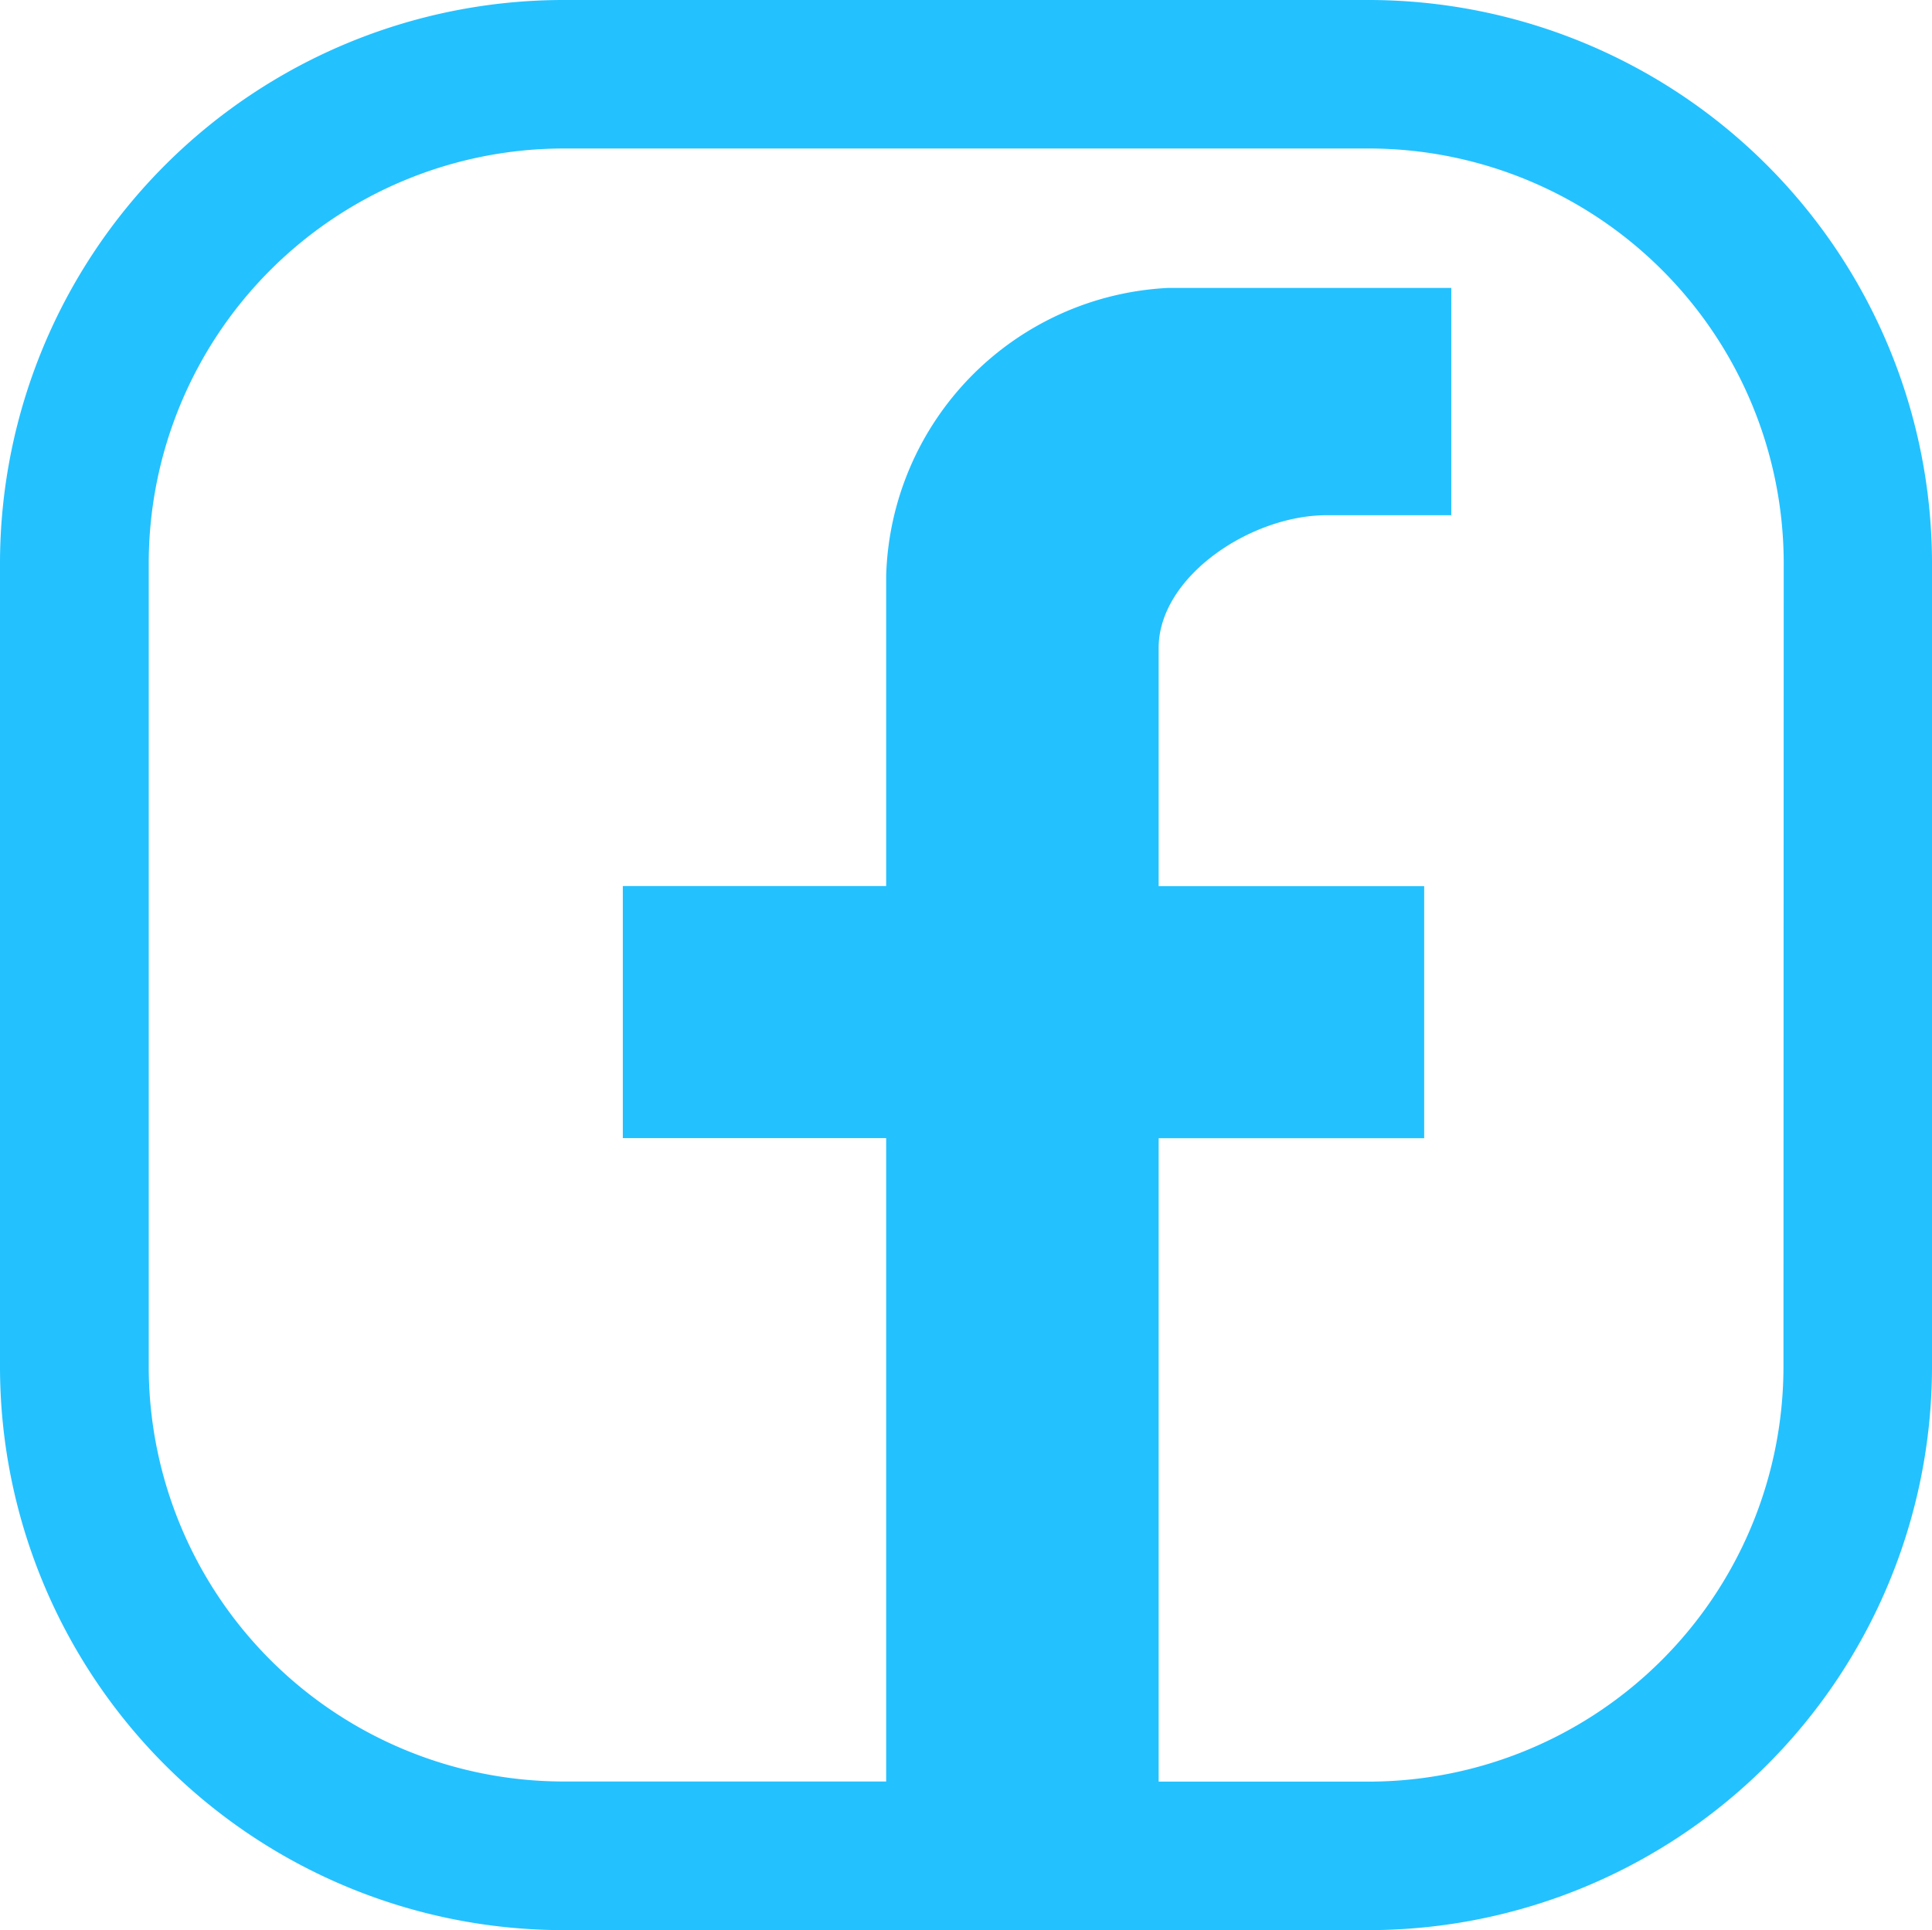
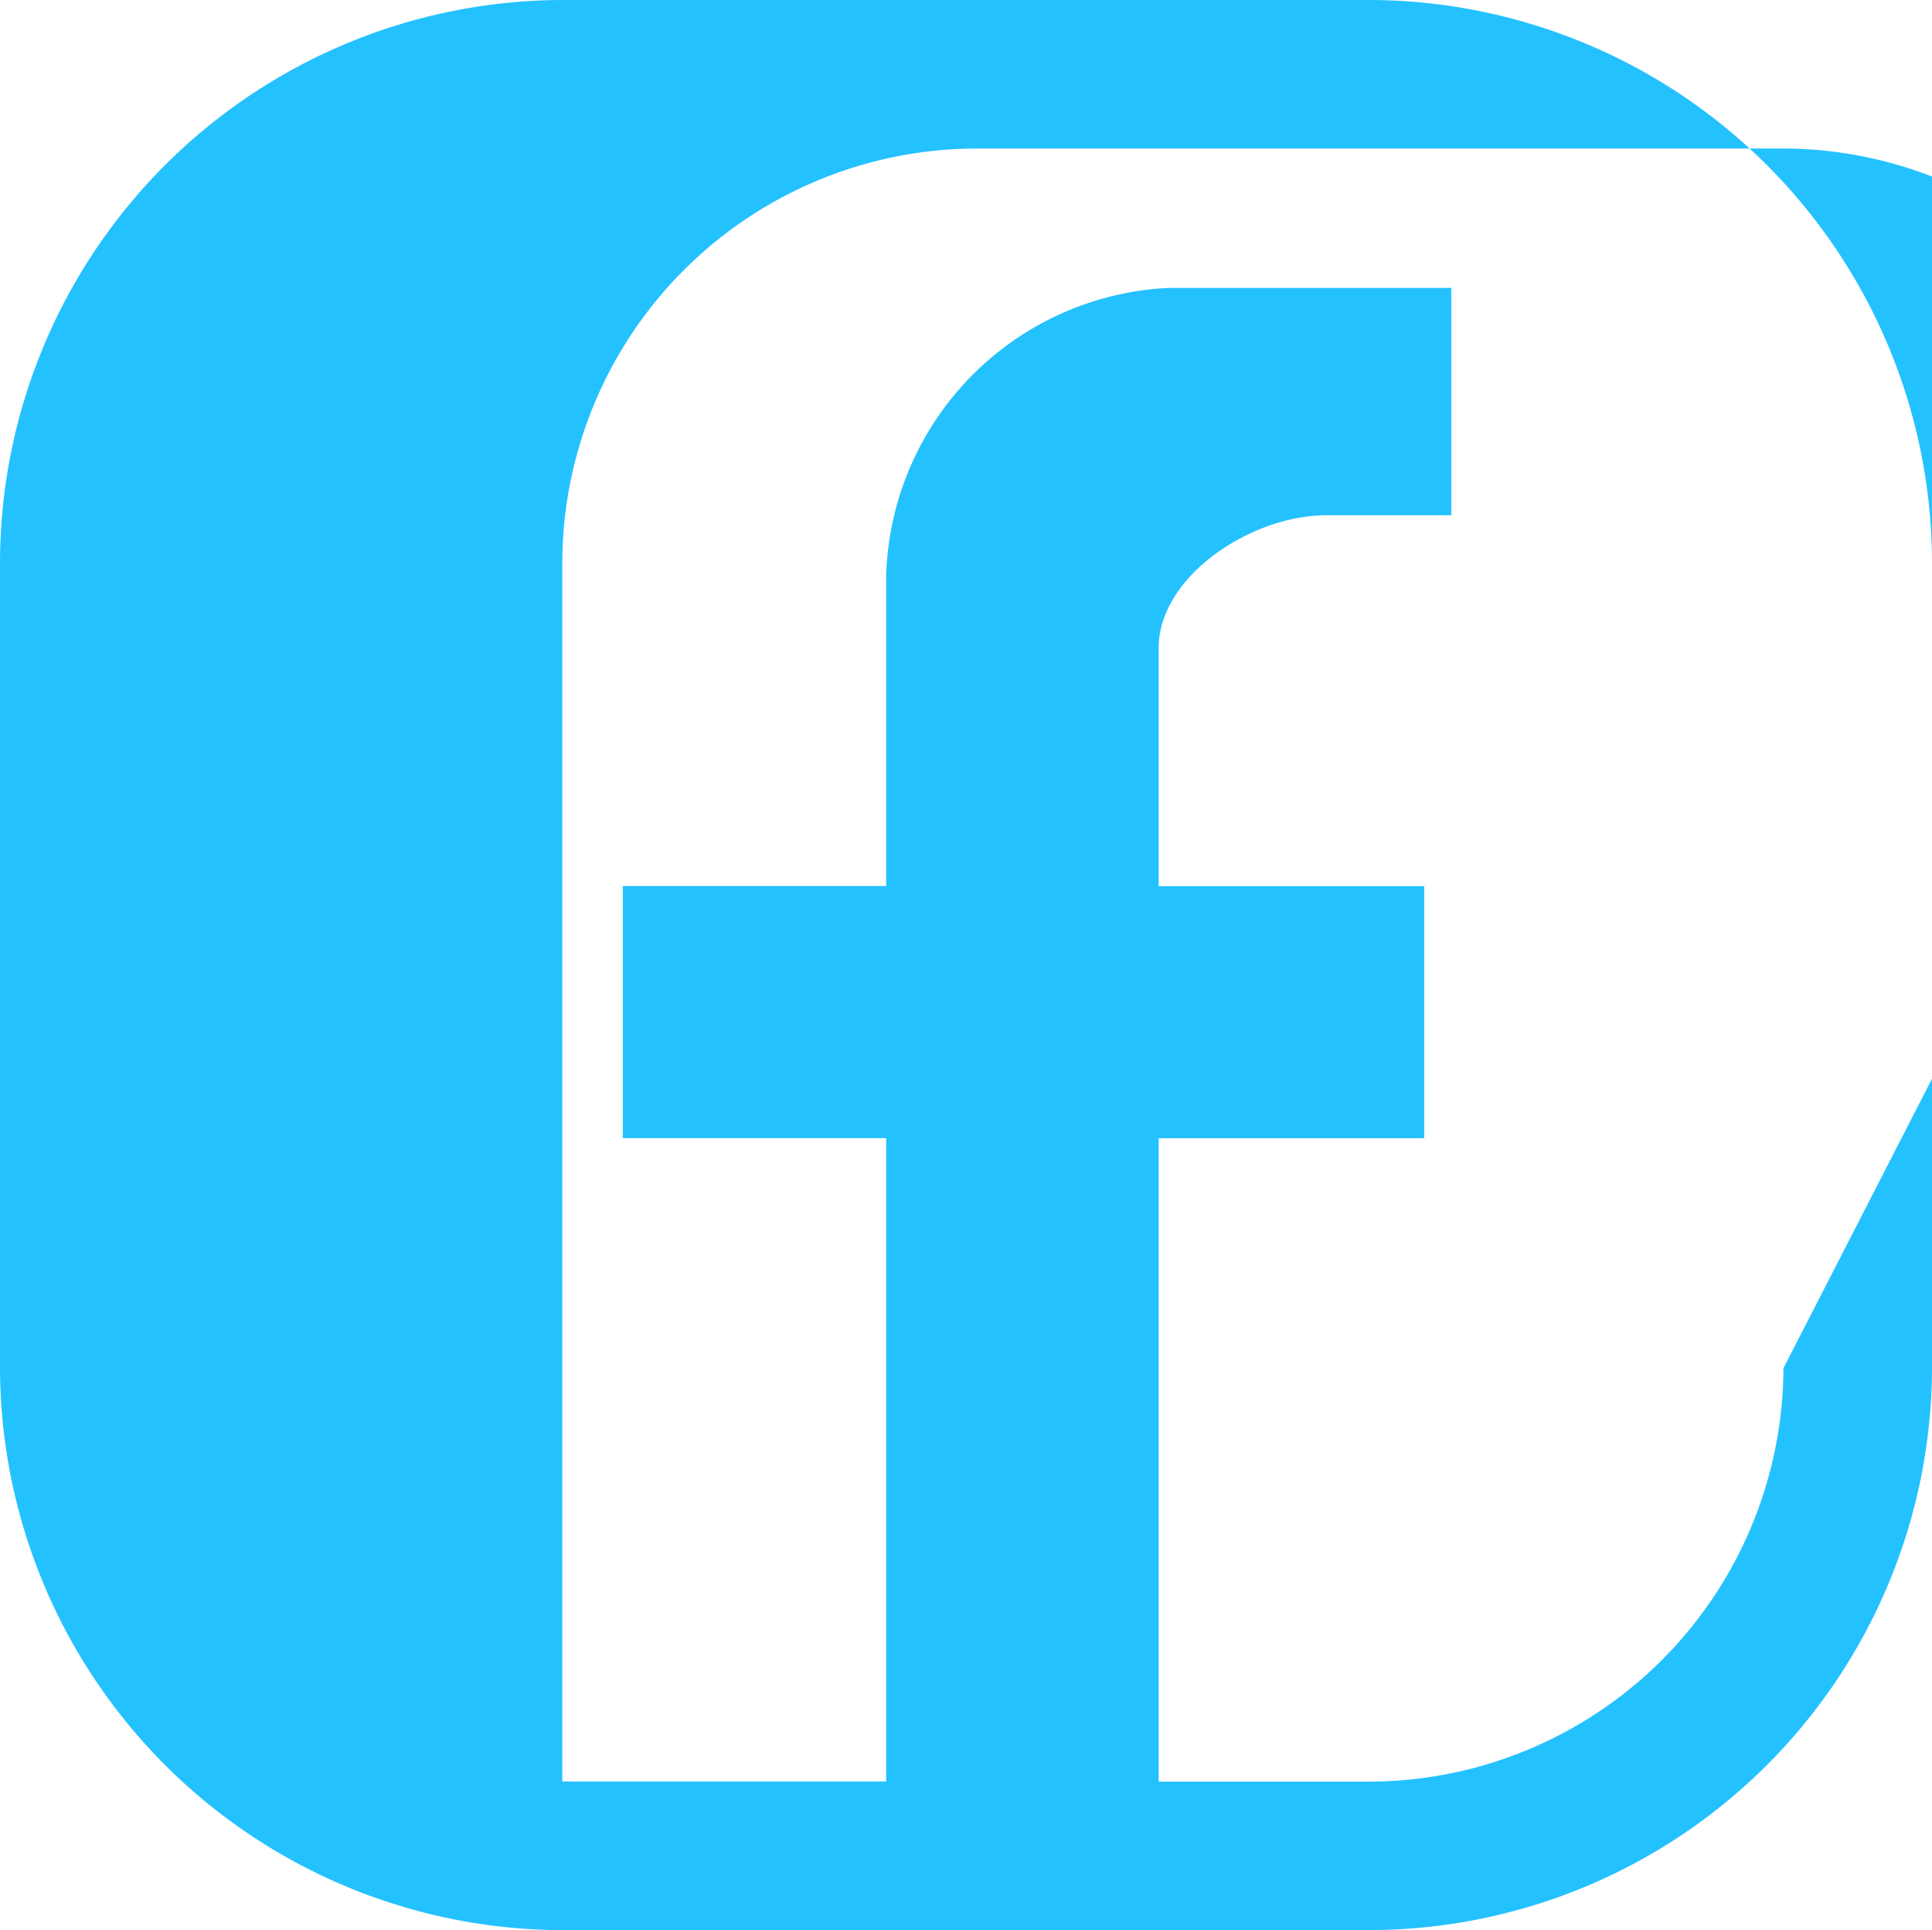
<svg xmlns="http://www.w3.org/2000/svg" width="30.006" height="29.985" viewBox="0 0 30.006 29.985">
-   <path id="Path_20931" data-name="Path 20931" d="M324.737,303.493H312.189a8.755,8.755,0,0,0-8.729,8.73v12.524a8.755,8.755,0,0,0,8.729,8.73h12.548a8.755,8.755,0,0,0,8.729-8.73V312.223a8.755,8.755,0,0,0-8.729-8.73m6.422,21.254a6.449,6.449,0,0,1-6.422,6.423h-3.282v-9.995h4.124V317.26h-4.124v-3.7c0-1.111,1.433-2.063,2.607-2.063H326v-3.531h-4.4a4.61,4.61,0,0,0-4.377,4.471v4.82h-4.09v3.916h4.09v9.995h-5.03a6.449,6.449,0,0,1-6.423-6.423V312.223a6.448,6.448,0,0,1,6.423-6.423h12.548a6.448,6.448,0,0,1,6.422,6.423Z" transform="translate(-303.46 -303.493)" fill="#24c1ff" />
+   <path id="Path_20931" data-name="Path 20931" d="M324.737,303.493H312.189a8.755,8.755,0,0,0-8.729,8.73v12.524a8.755,8.755,0,0,0,8.729,8.73h12.548a8.755,8.755,0,0,0,8.729-8.73V312.223a8.755,8.755,0,0,0-8.729-8.73m6.422,21.254a6.449,6.449,0,0,1-6.422,6.423h-3.282v-9.995h4.124V317.26h-4.124v-3.7c0-1.111,1.433-2.063,2.607-2.063H326v-3.531h-4.4a4.61,4.61,0,0,0-4.377,4.471v4.82h-4.09v3.916h4.09v9.995h-5.03V312.223a6.448,6.448,0,0,1,6.423-6.423h12.548a6.448,6.448,0,0,1,6.422,6.423Z" transform="translate(-303.46 -303.493)" fill="#24c1ff" />
</svg>